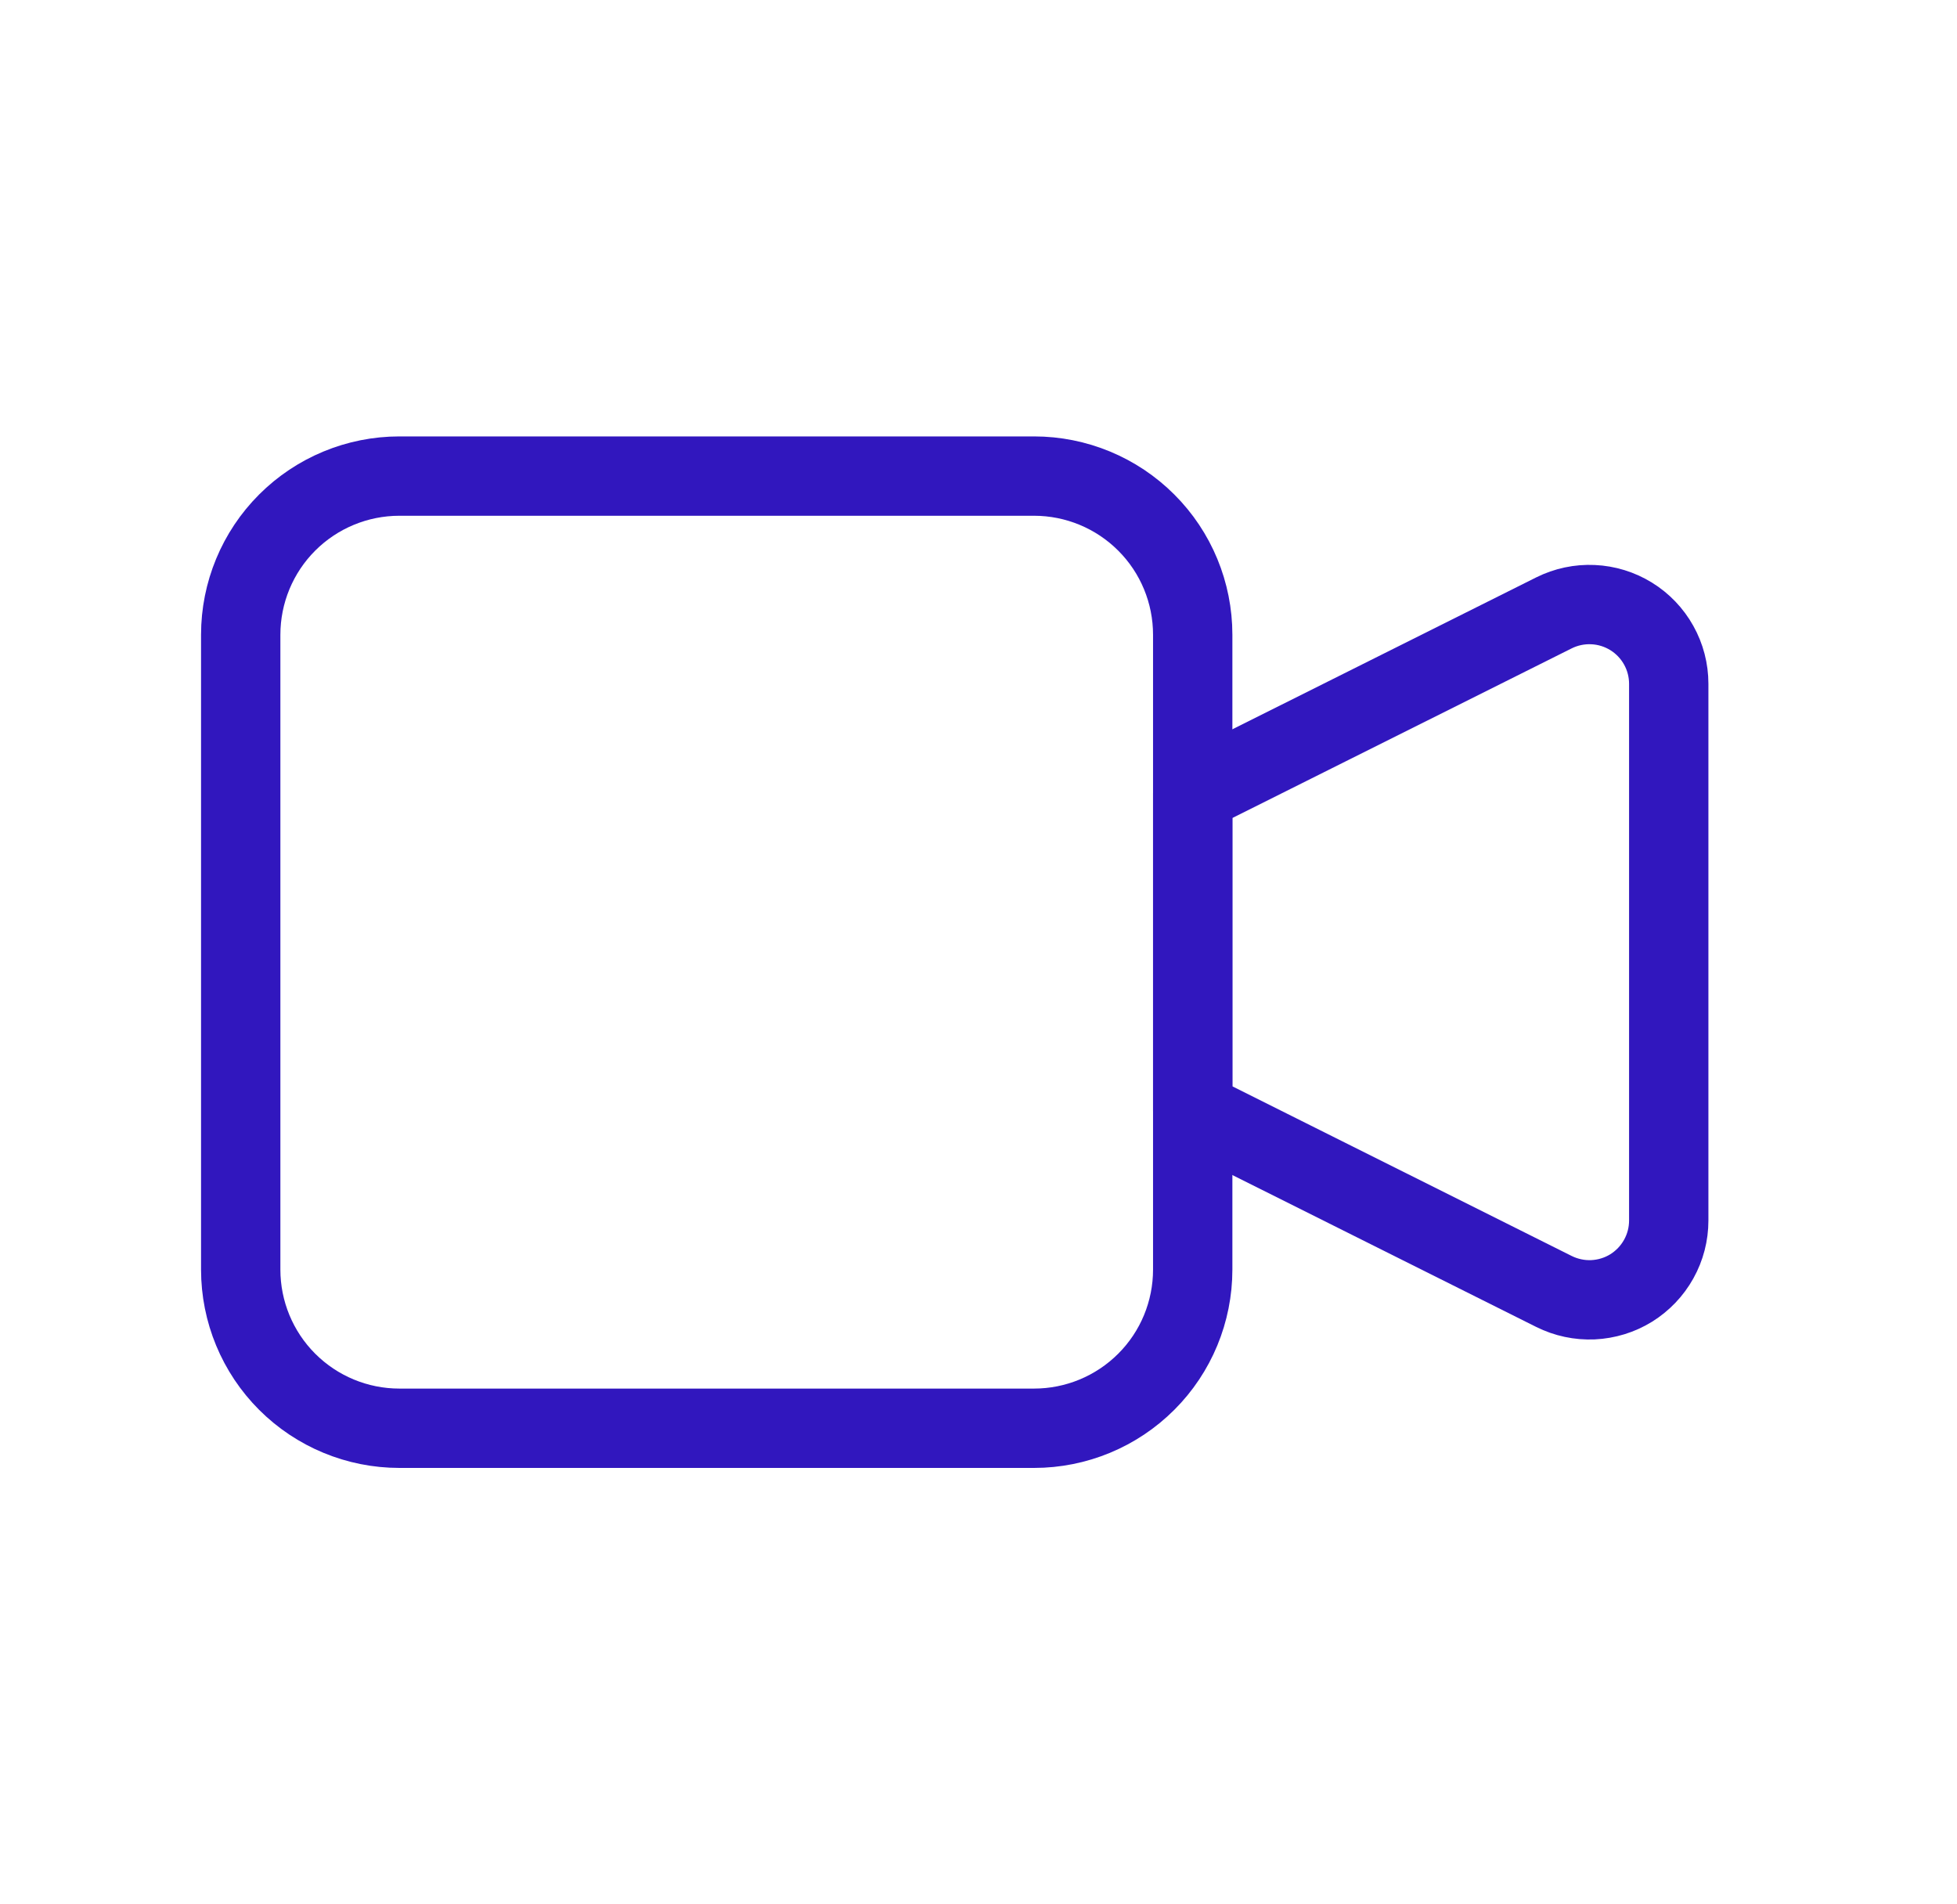
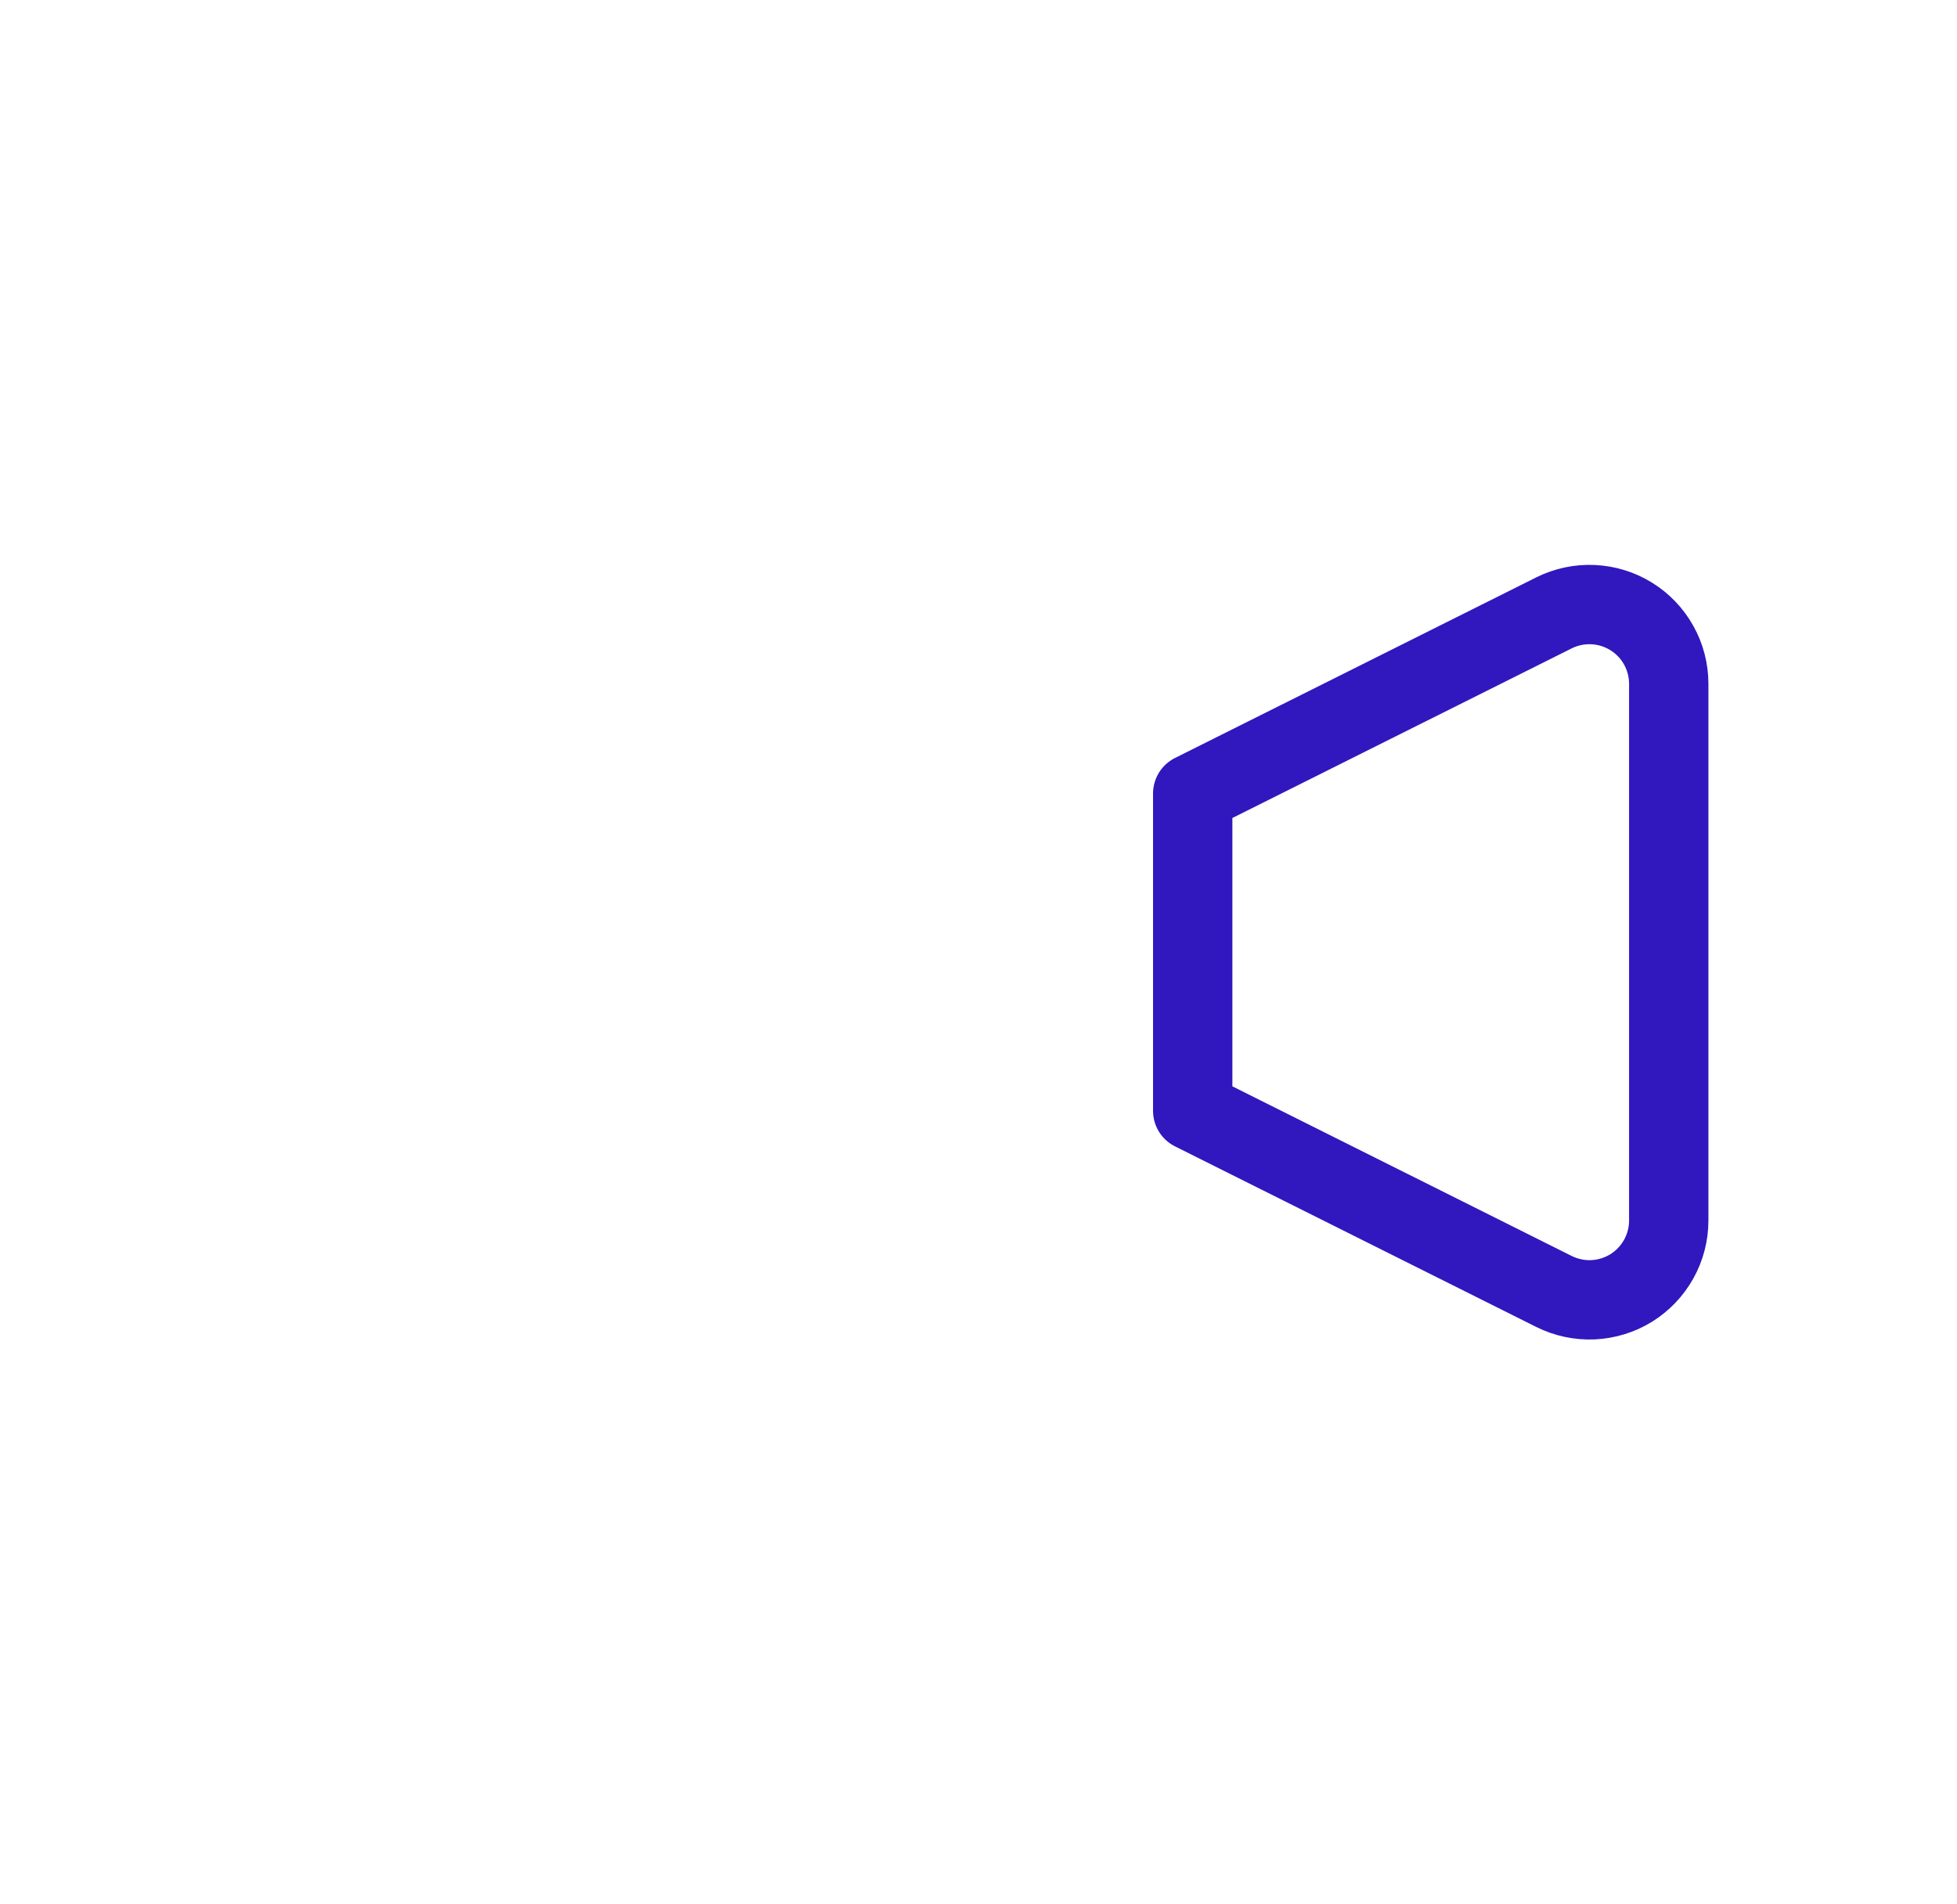
<svg xmlns="http://www.w3.org/2000/svg" width="37" height="36" viewBox="0 0 37 36" fill="none">
  <path d="M22.55 15L29.38 11.586C29.609 11.472 29.863 11.418 30.118 11.43C30.373 11.441 30.622 11.518 30.839 11.652C31.056 11.786 31.236 11.974 31.36 12.197C31.485 12.42 31.55 12.672 31.55 12.927V23.073C31.55 23.329 31.485 23.58 31.36 23.803C31.236 24.026 31.056 24.214 30.839 24.349C30.622 24.483 30.373 24.559 30.118 24.571C29.863 24.582 29.609 24.528 29.38 24.414L22.55 21V15Z" stroke="#3117BE" stroke-width="1.5" stroke-linecap="round" stroke-linejoin="round" />
-   <path d="M4.551 12C4.551 11.204 4.867 10.441 5.429 9.879C5.992 9.316 6.755 9 7.551 9H19.55C20.346 9 21.109 9.316 21.672 9.879C22.235 10.441 22.55 11.204 22.55 12V24C22.55 24.796 22.235 25.559 21.672 26.121C21.109 26.684 20.346 27 19.55 27H7.551C6.755 27 5.992 26.684 5.429 26.121C4.867 25.559 4.551 24.796 4.551 24V12Z" stroke="#3117BE" stroke-width="1.5" stroke-linecap="round" stroke-linejoin="round" />
</svg>